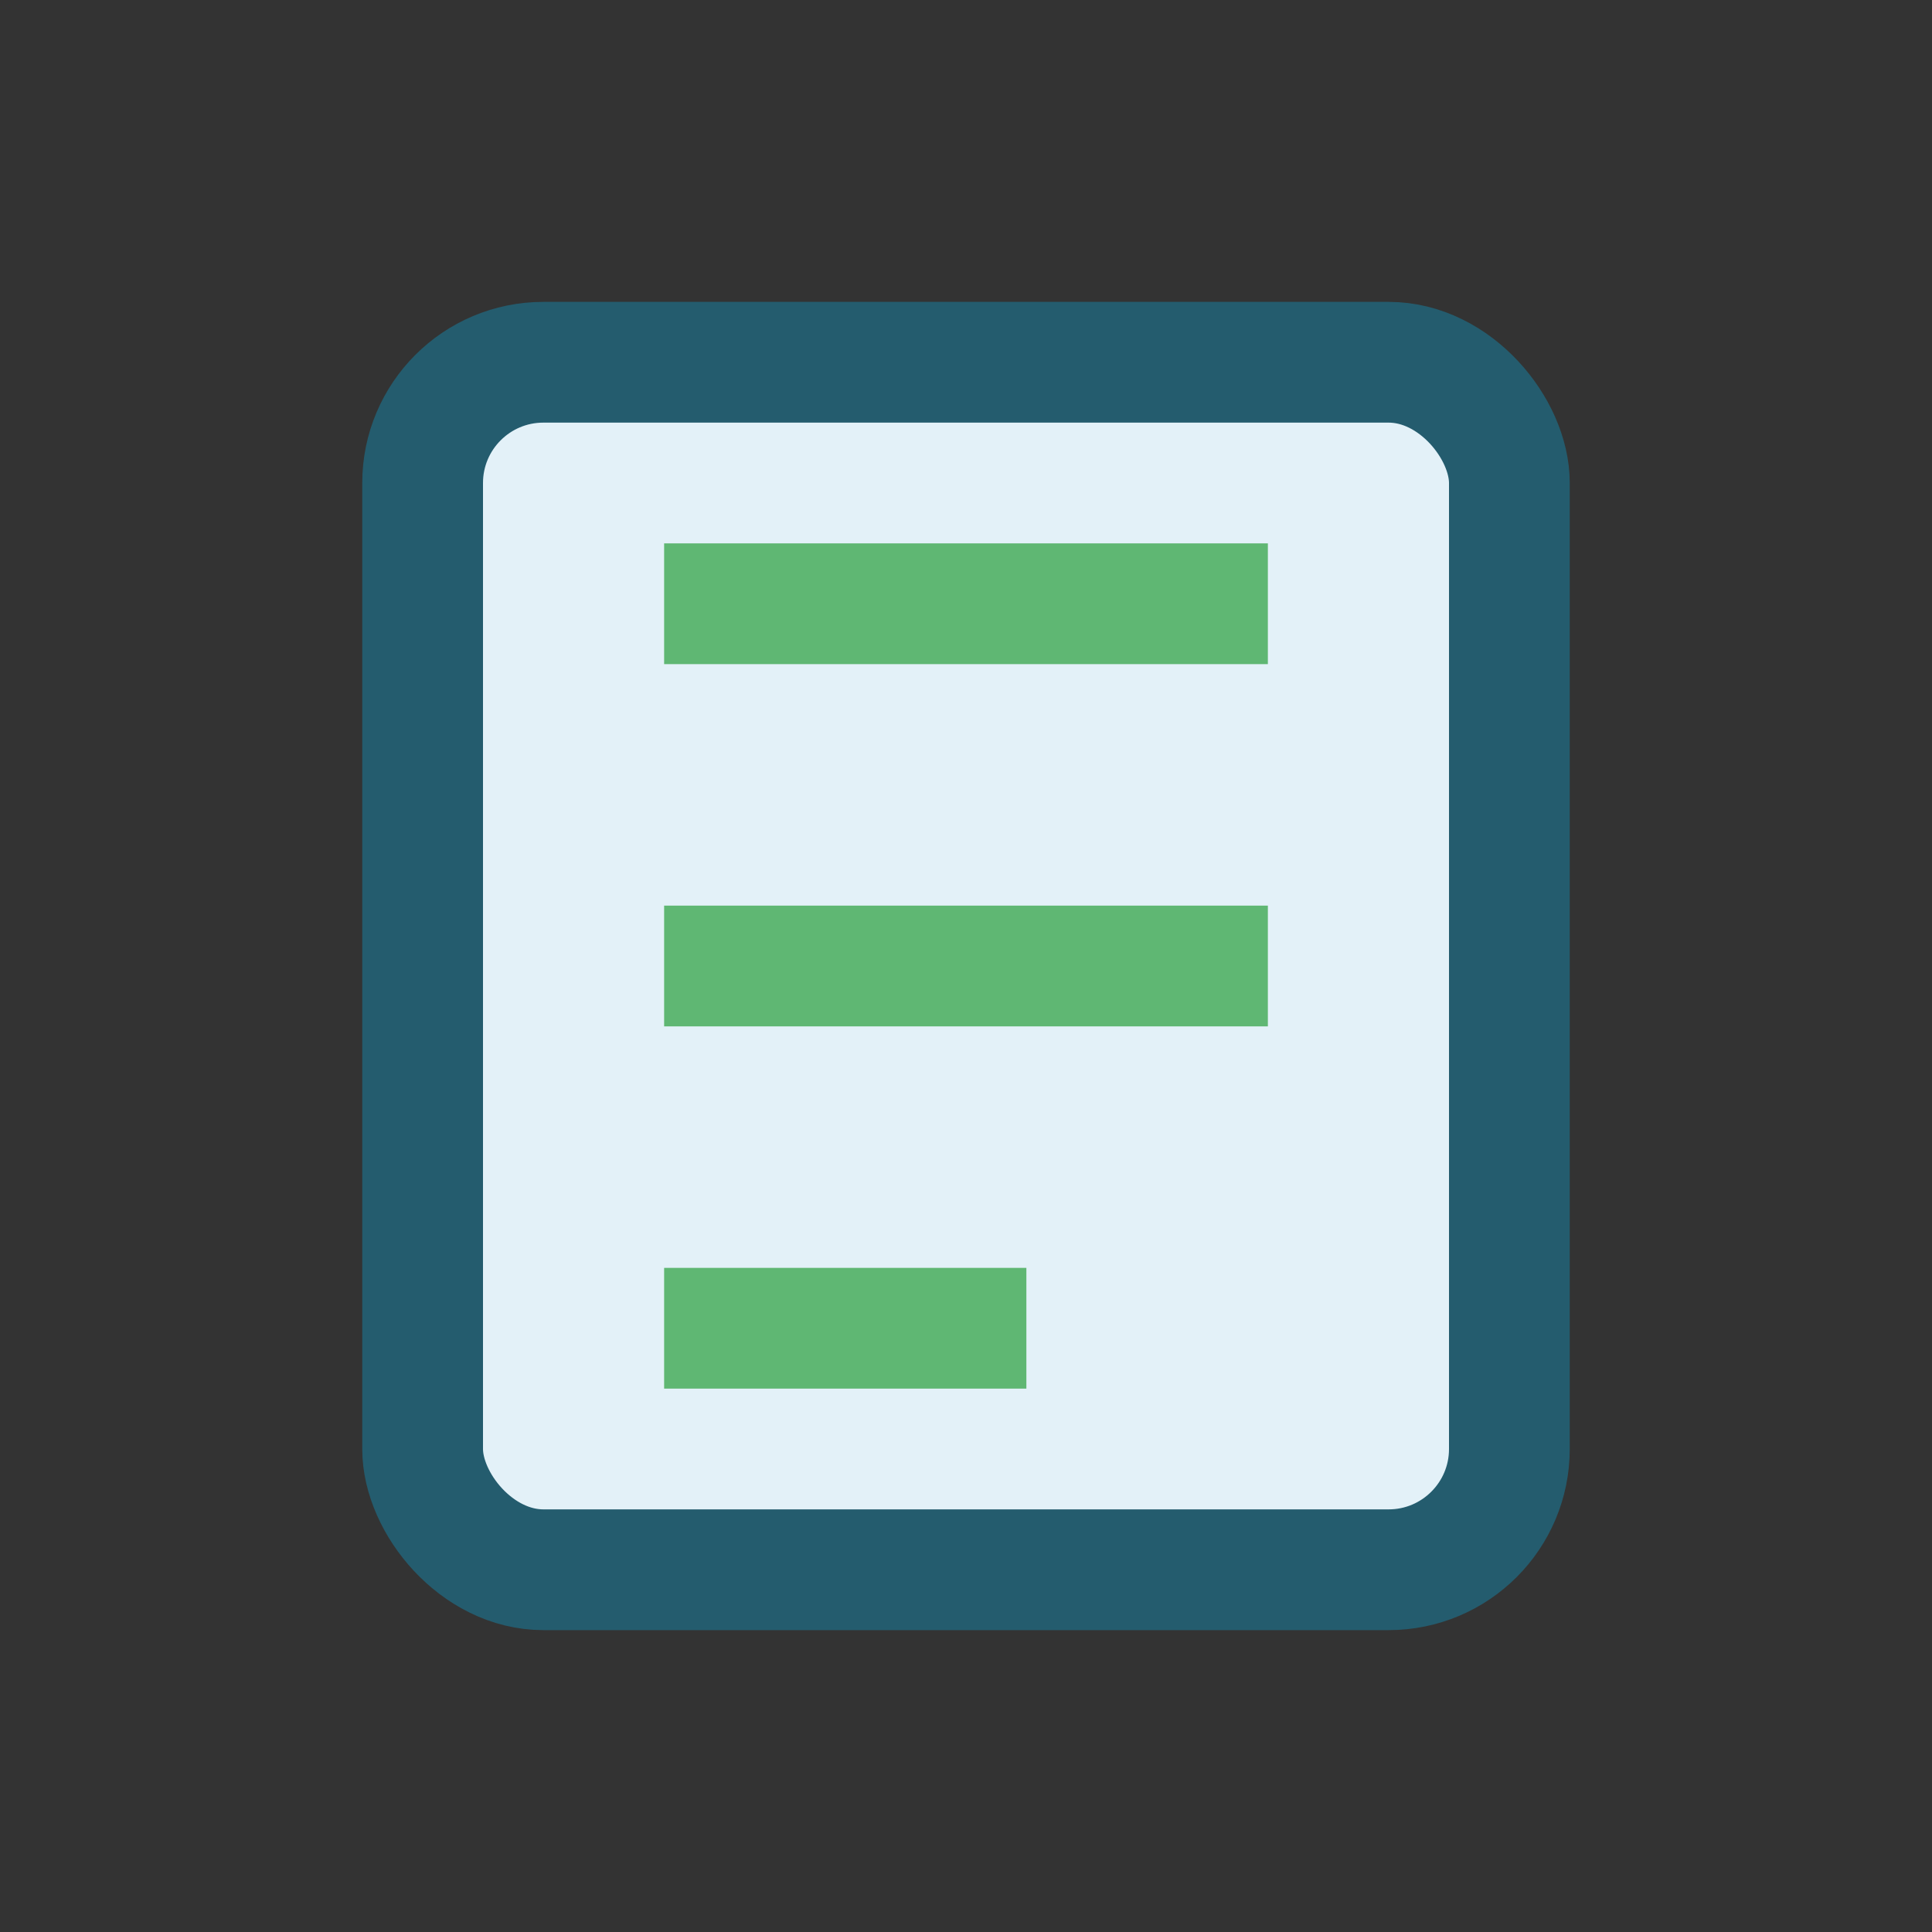
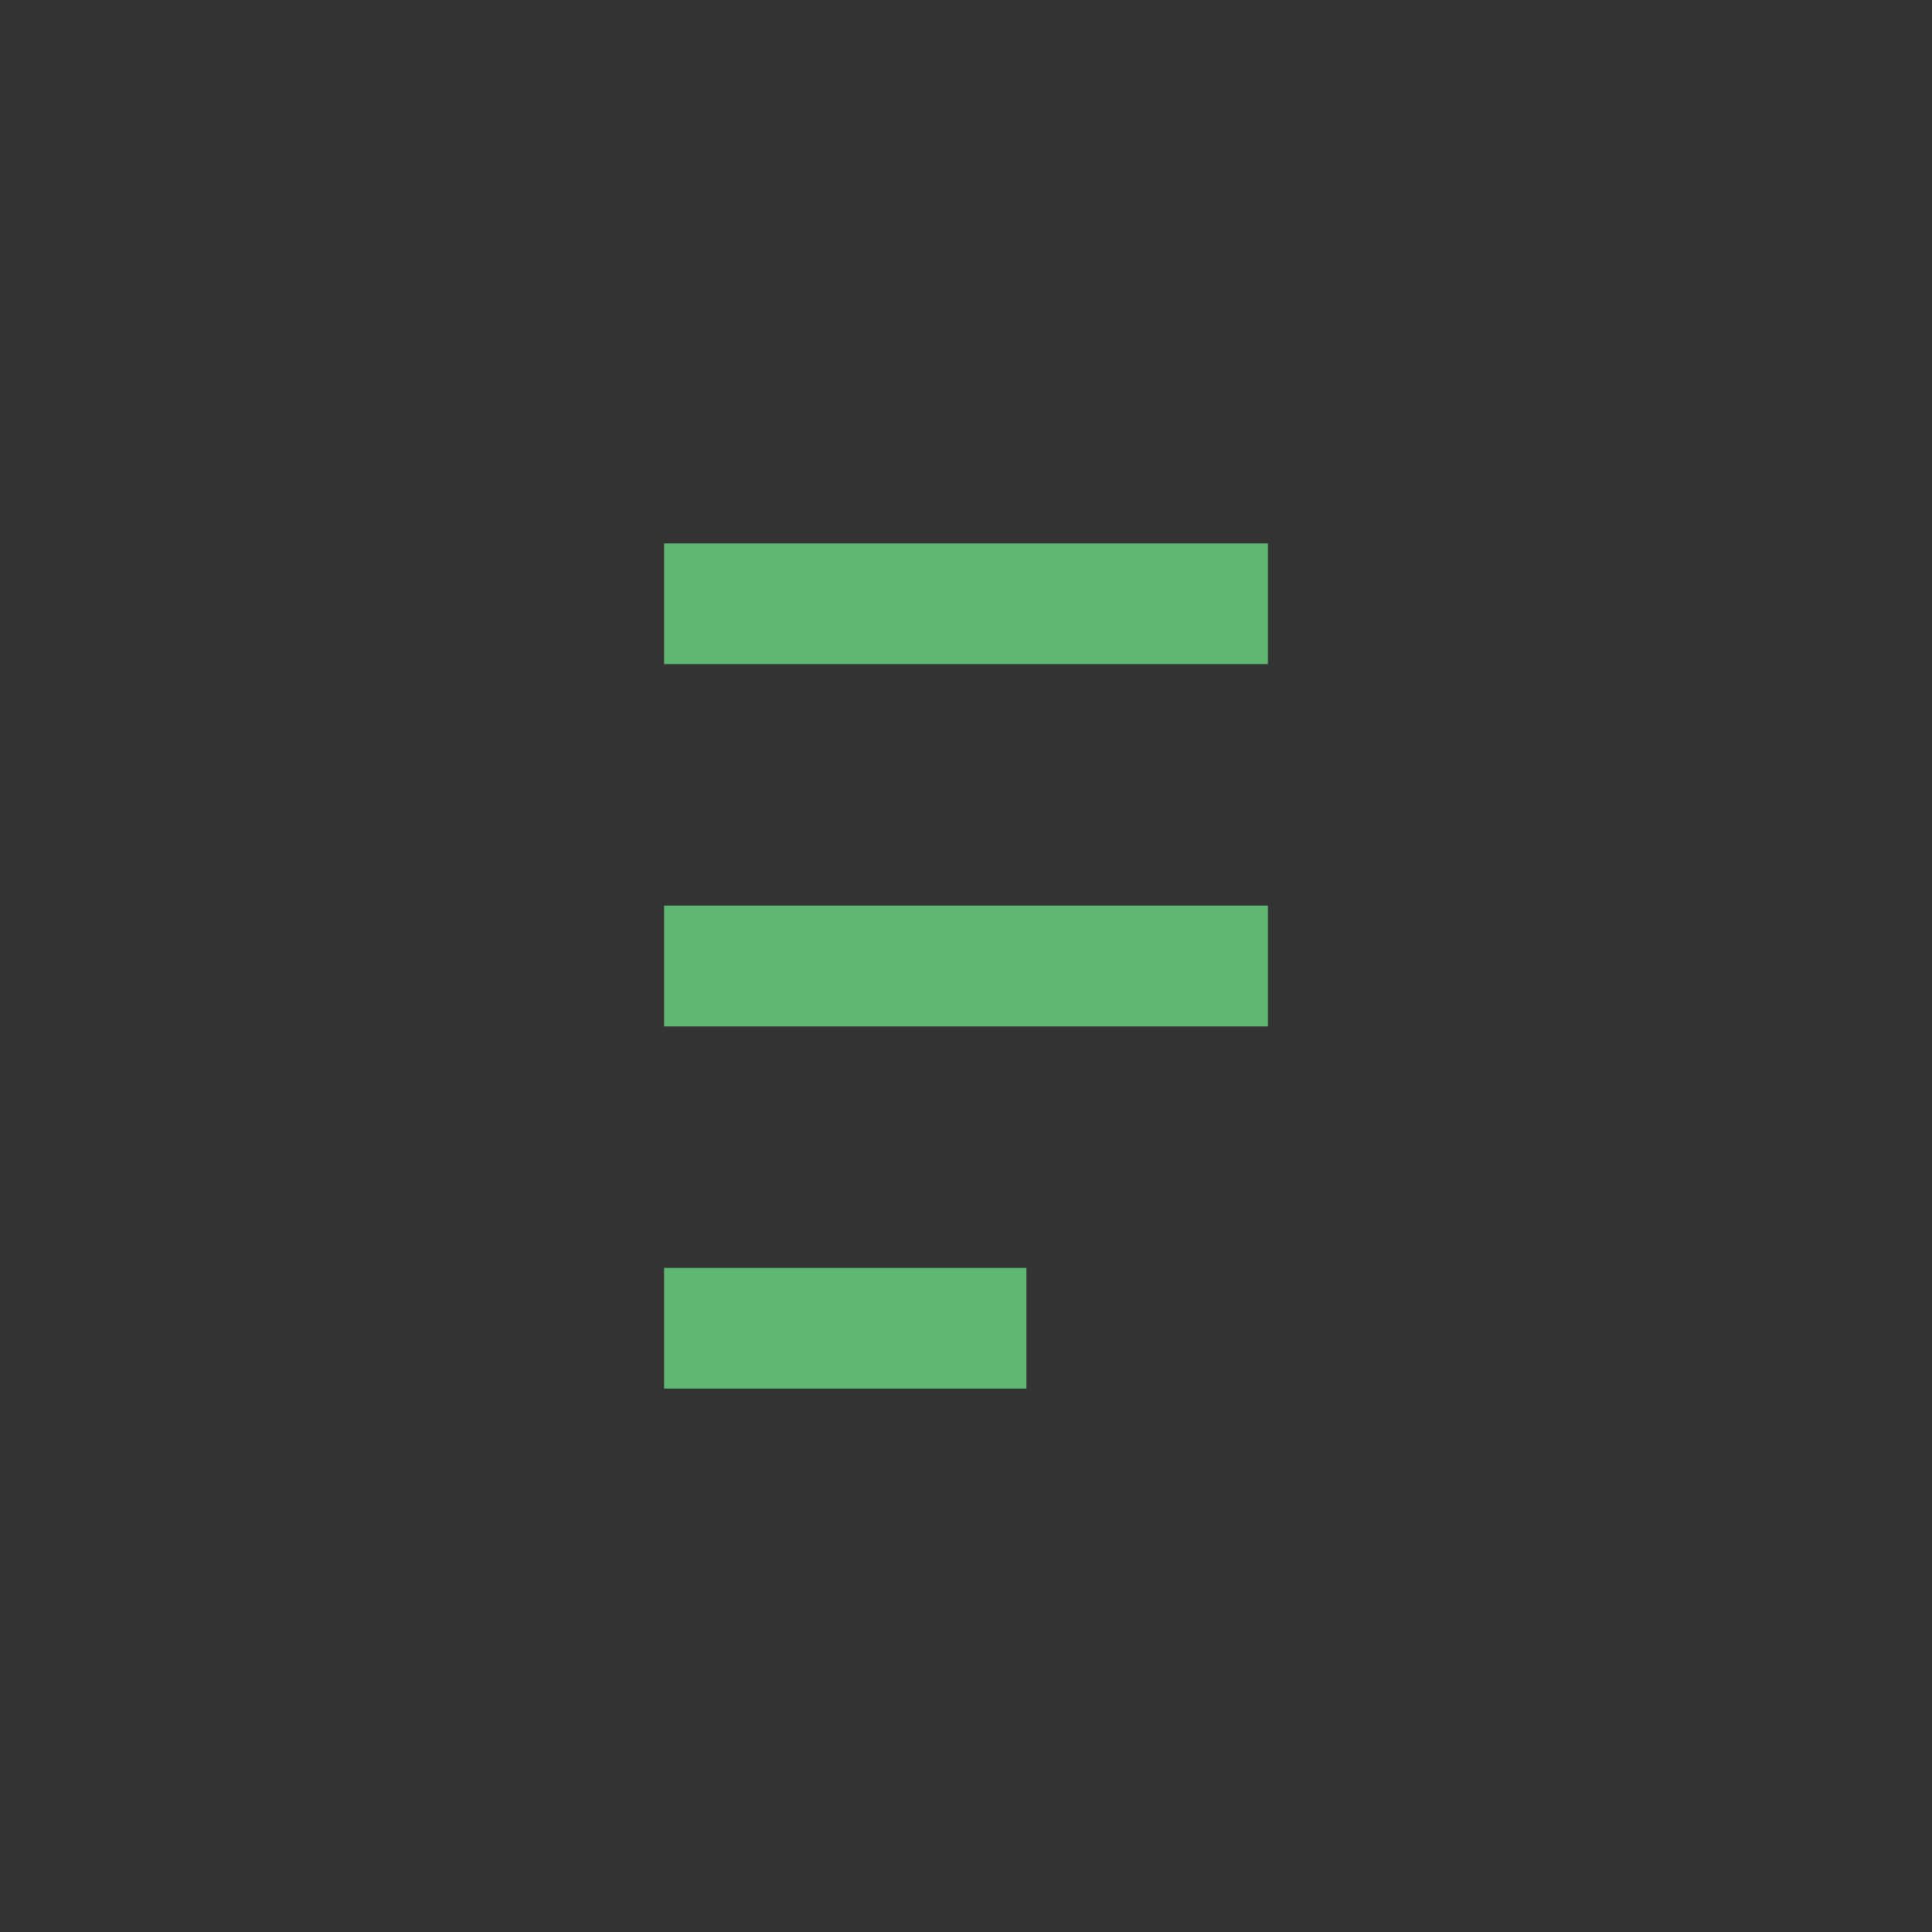
<svg xmlns="http://www.w3.org/2000/svg" width="32" height="32" viewBox="0 0 32 32">
  <rect x="0" y="0" width="32" height="32" fill="#333333" stroke="none" />
-   <rect x="7" y="6" width="18" height="20" rx="2" fill="#E3F1F8" stroke="#245C6E" stroke-width="2" />
  <path d="M11 10h10M11 16h10M11 22h6" stroke="#5FB773" stroke-width="2" />
</svg>